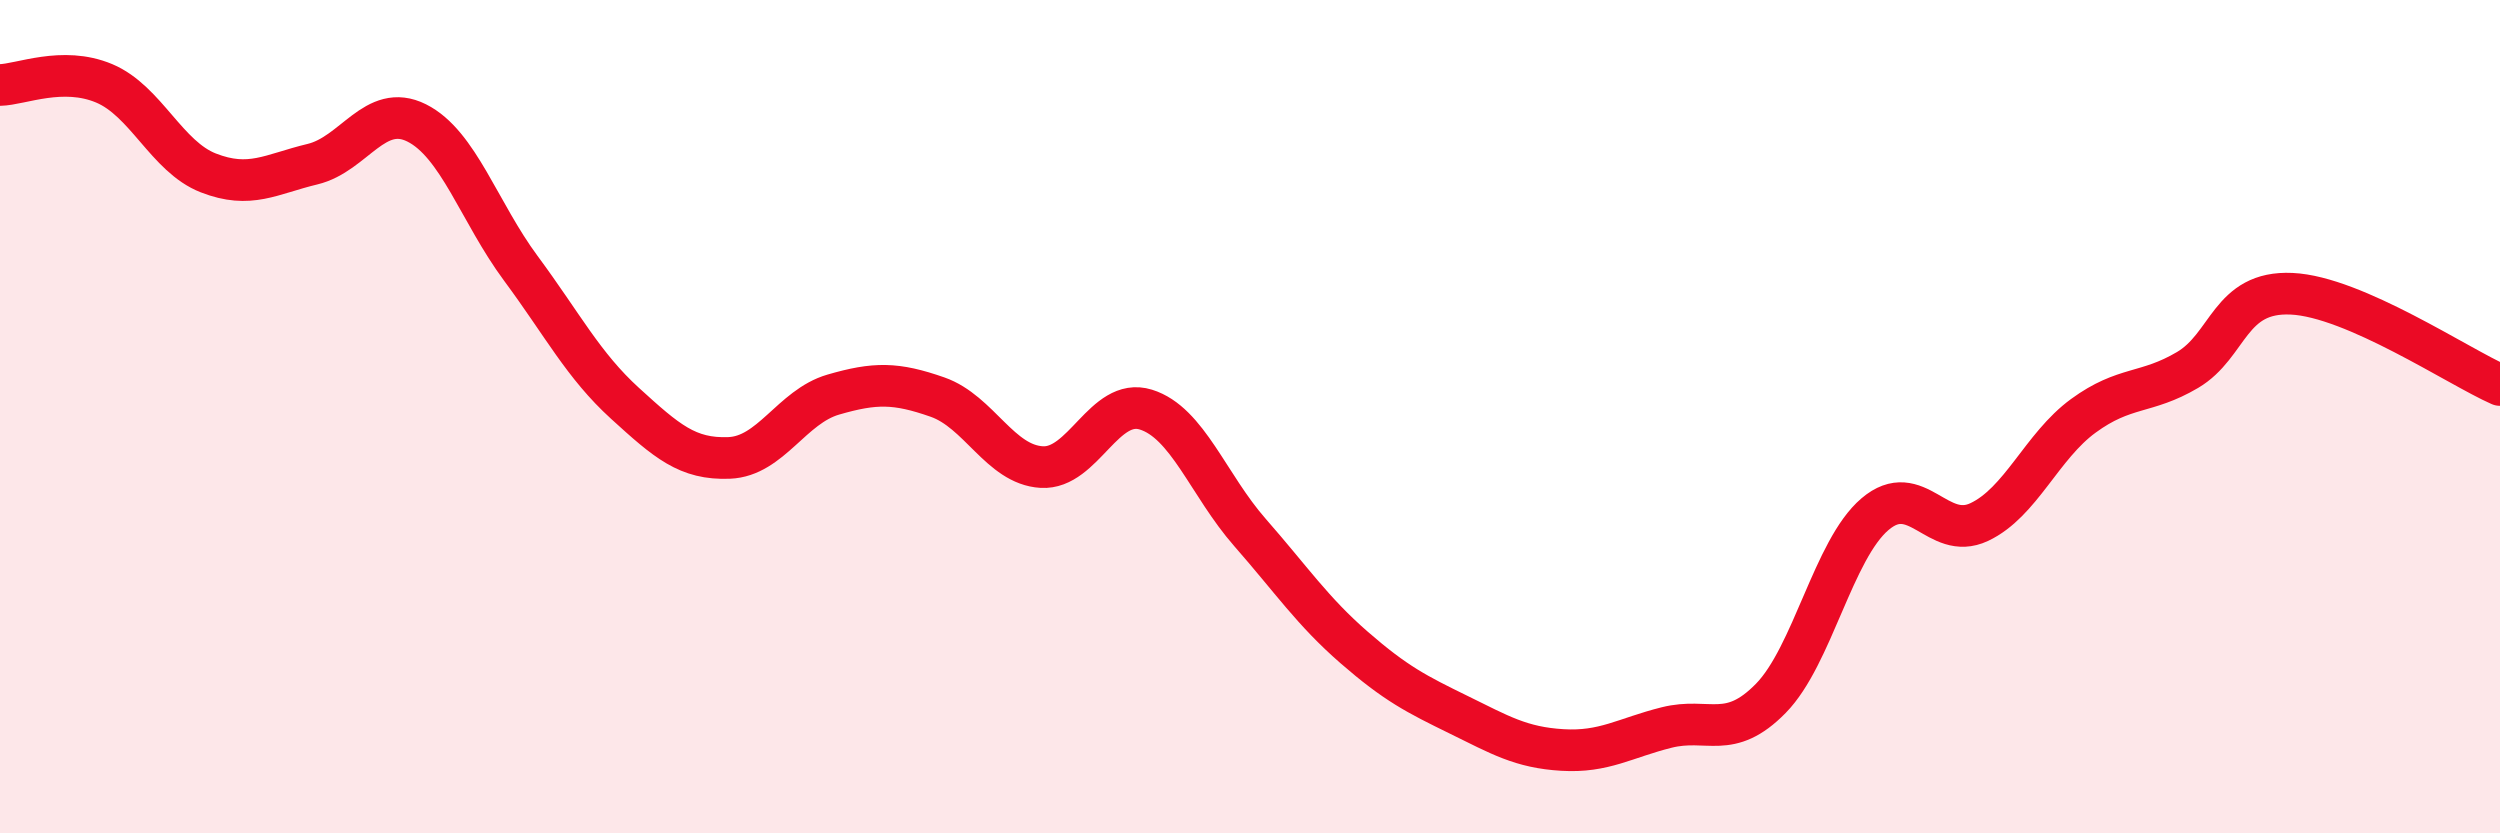
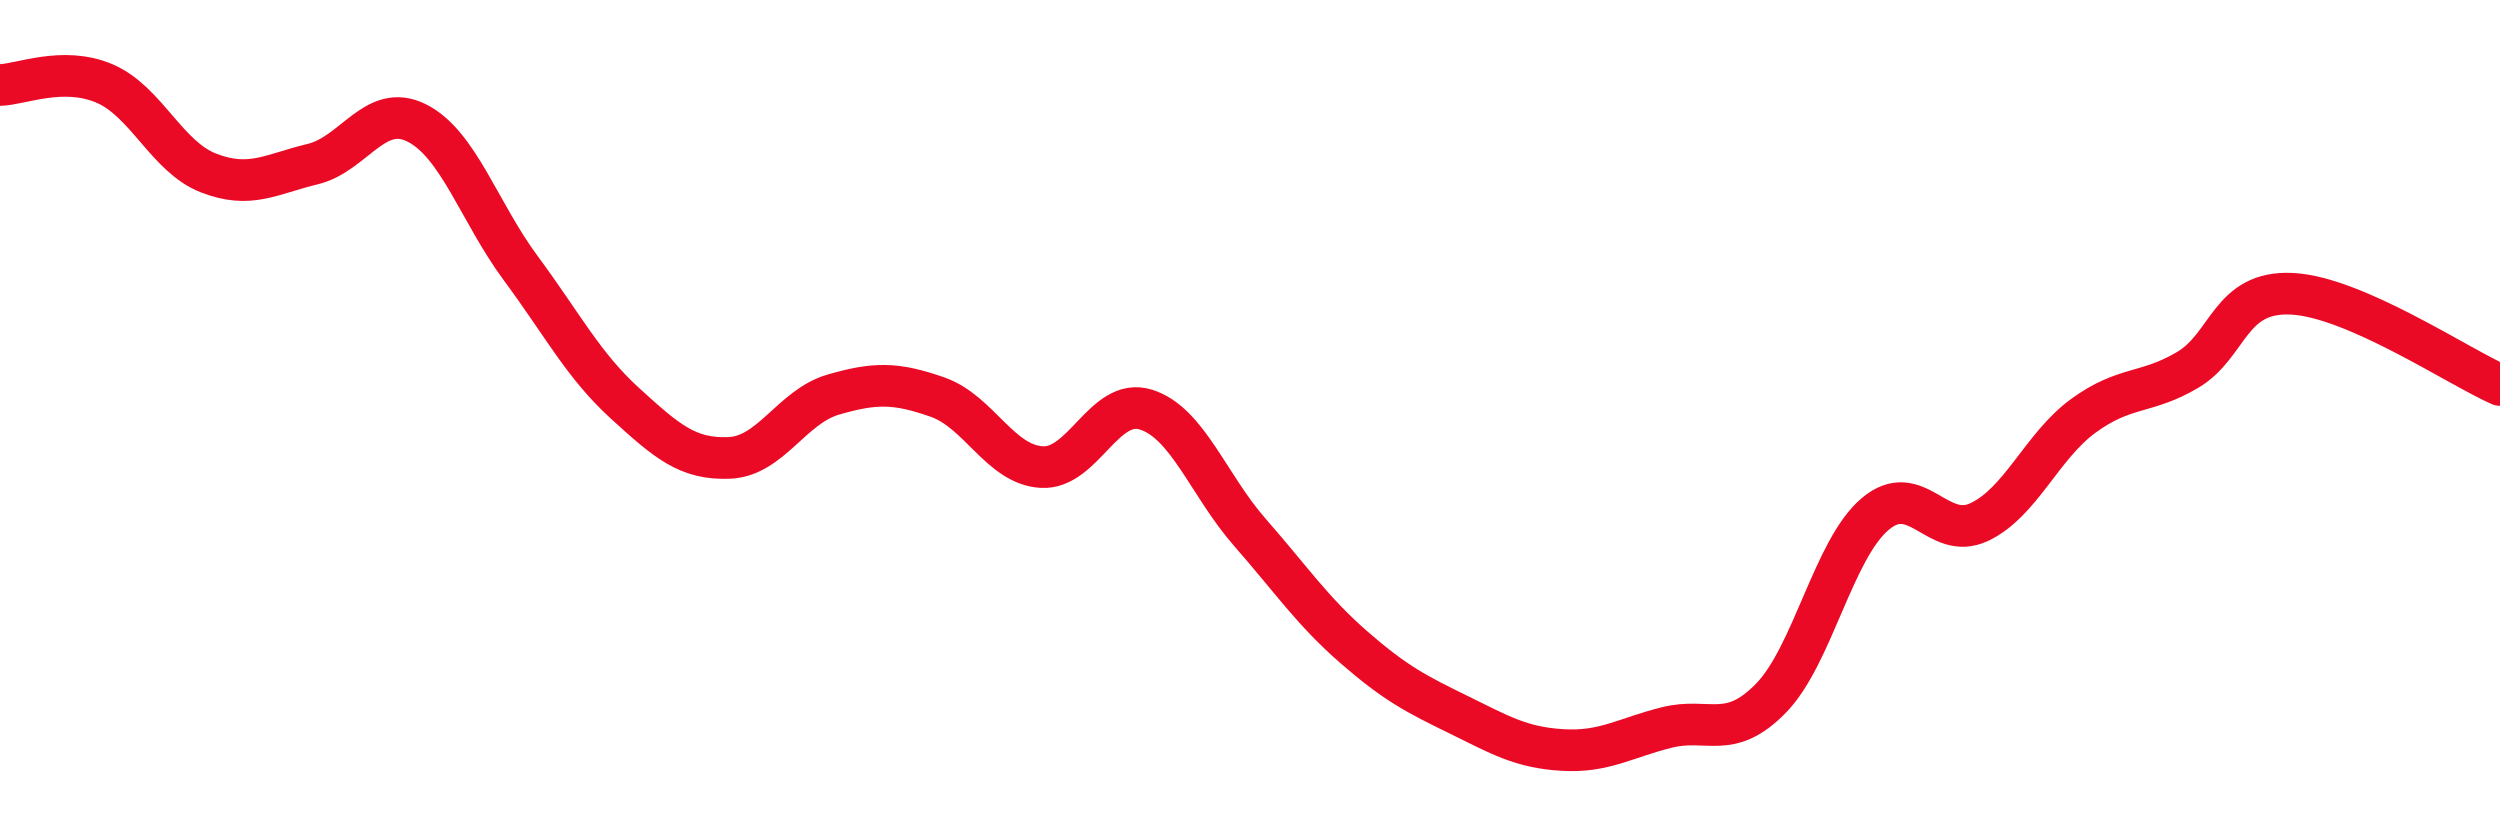
<svg xmlns="http://www.w3.org/2000/svg" width="60" height="20" viewBox="0 0 60 20">
-   <path d="M 0,2.04 C 0.5,2.03 1.5,1.58 2.5,2 C 3.5,2.42 4,3.76 5,4.15 C 6,4.54 6.5,4.18 7.5,3.94 C 8.5,3.7 9,2.45 10,2.95 C 11,3.45 11.5,5.09 12.5,6.44 C 13.5,7.79 14,8.77 15,9.68 C 16,10.59 16.5,11.03 17.5,10.99 C 18.5,10.95 19,9.76 20,9.47 C 21,9.18 21.5,9.18 22.5,9.53 C 23.5,9.88 24,11.15 25,11.21 C 26,11.27 26.5,9.52 27.5,9.83 C 28.5,10.14 29,11.64 30,12.78 C 31,13.92 31.5,14.67 32.5,15.54 C 33.5,16.41 34,16.66 35,17.15 C 36,17.64 36.5,17.94 37.5,18 C 38.5,18.06 39,17.71 40,17.46 C 41,17.21 41.5,17.78 42.5,16.76 C 43.5,15.74 44,13.19 45,12.34 C 46,11.49 46.5,13 47.5,12.53 C 48.5,12.06 49,10.71 50,9.98 C 51,9.25 51.5,9.47 52.5,8.88 C 53.5,8.29 53.5,6.98 55,7.05 C 56.5,7.12 59,8.8 60,9.24L60 20L0 20Z" fill="#EB0A25" opacity="0.1" stroke-linecap="round" stroke-linejoin="round" />
  <path d="M 0,2.04 C 0.5,2.03 1.5,1.58 2.5,2 C 3.5,2.42 4,3.76 5,4.15 C 6,4.54 6.5,4.18 7.5,3.94 C 8.5,3.7 9,2.45 10,2.95 C 11,3.45 11.5,5.09 12.5,6.44 C 13.5,7.79 14,8.77 15,9.68 C 16,10.59 16.5,11.03 17.5,10.99 C 18.5,10.95 19,9.76 20,9.47 C 21,9.18 21.5,9.18 22.5,9.53 C 23.5,9.88 24,11.15 25,11.21 C 26,11.27 26.5,9.52 27.5,9.83 C 28.5,10.14 29,11.64 30,12.78 C 31,13.92 31.5,14.67 32.5,15.54 C 33.5,16.41 34,16.66 35,17.15 C 36,17.64 36.5,17.94 37.5,18 C 38.5,18.06 39,17.71 40,17.46 C 41,17.21 41.5,17.78 42.5,16.76 C 43.5,15.74 44,13.19 45,12.34 C 46,11.49 46.5,13 47.5,12.53 C 48.5,12.06 49,10.71 50,9.98 C 51,9.25 51.5,9.47 52.5,8.88 C 53.5,8.29 53.5,6.98 55,7.05 C 56.5,7.12 59,8.8 60,9.24" stroke="#EB0A25" stroke-width="1" fill="none" stroke-linecap="round" stroke-linejoin="round" />
</svg>